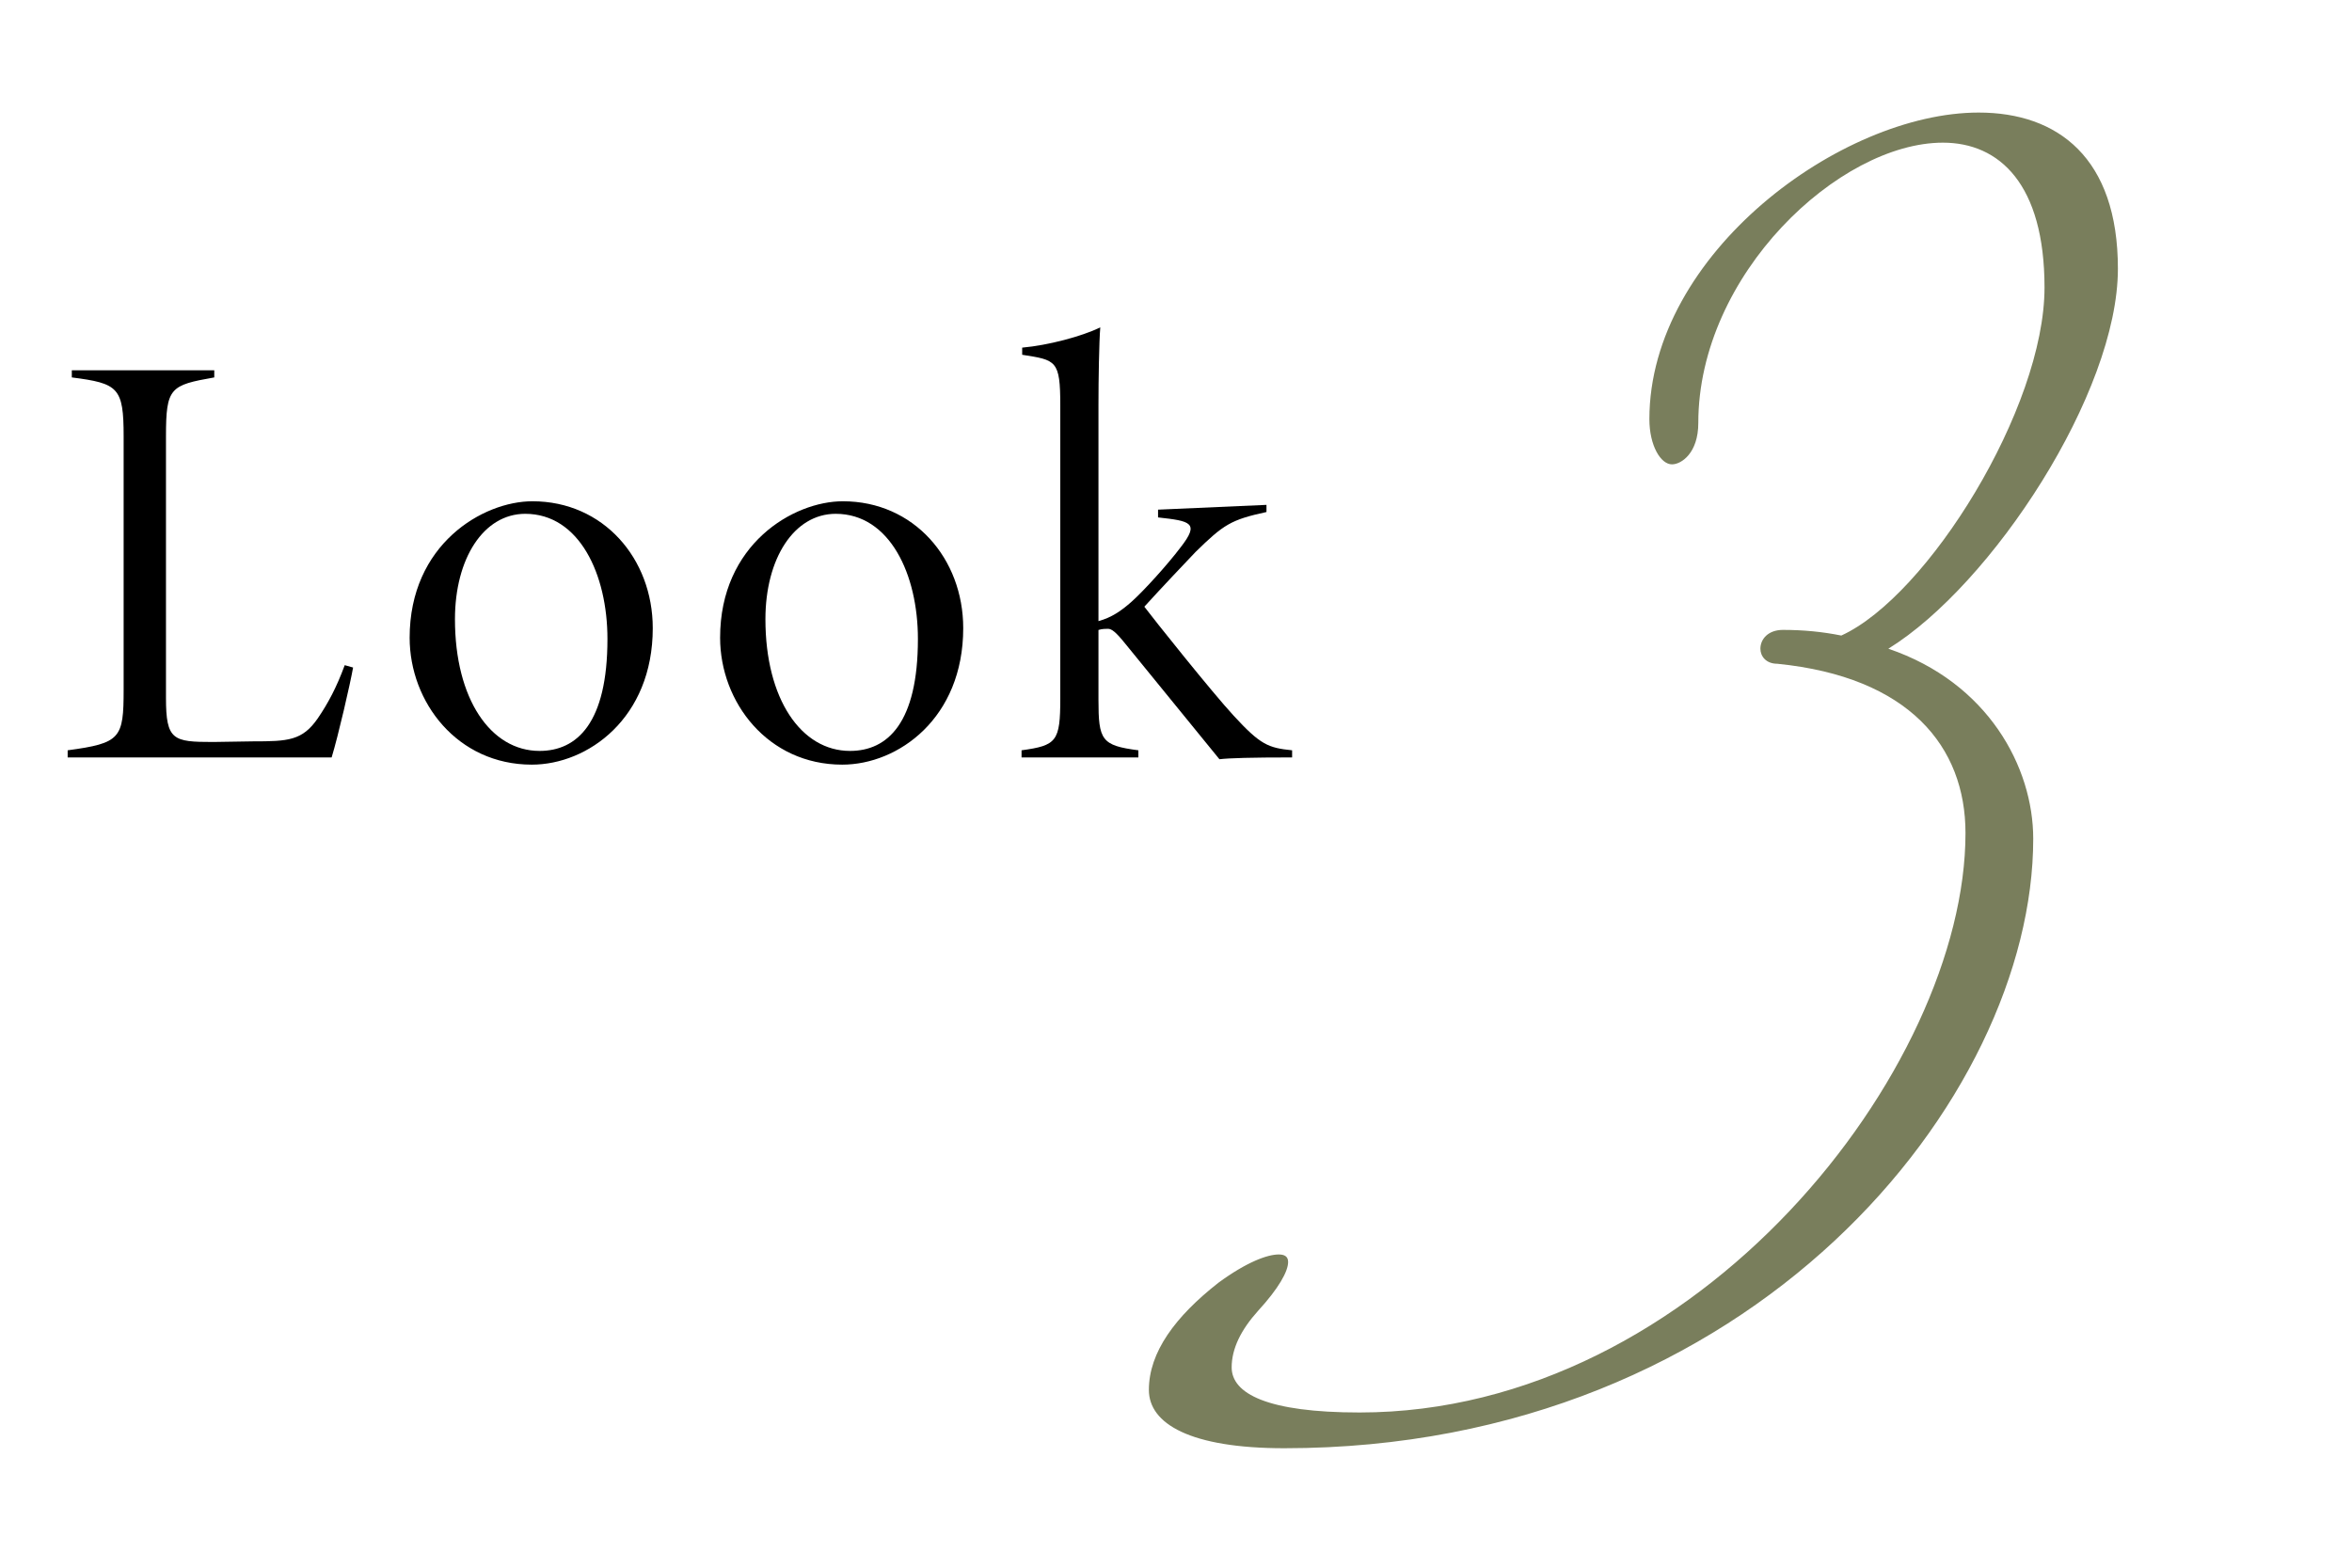
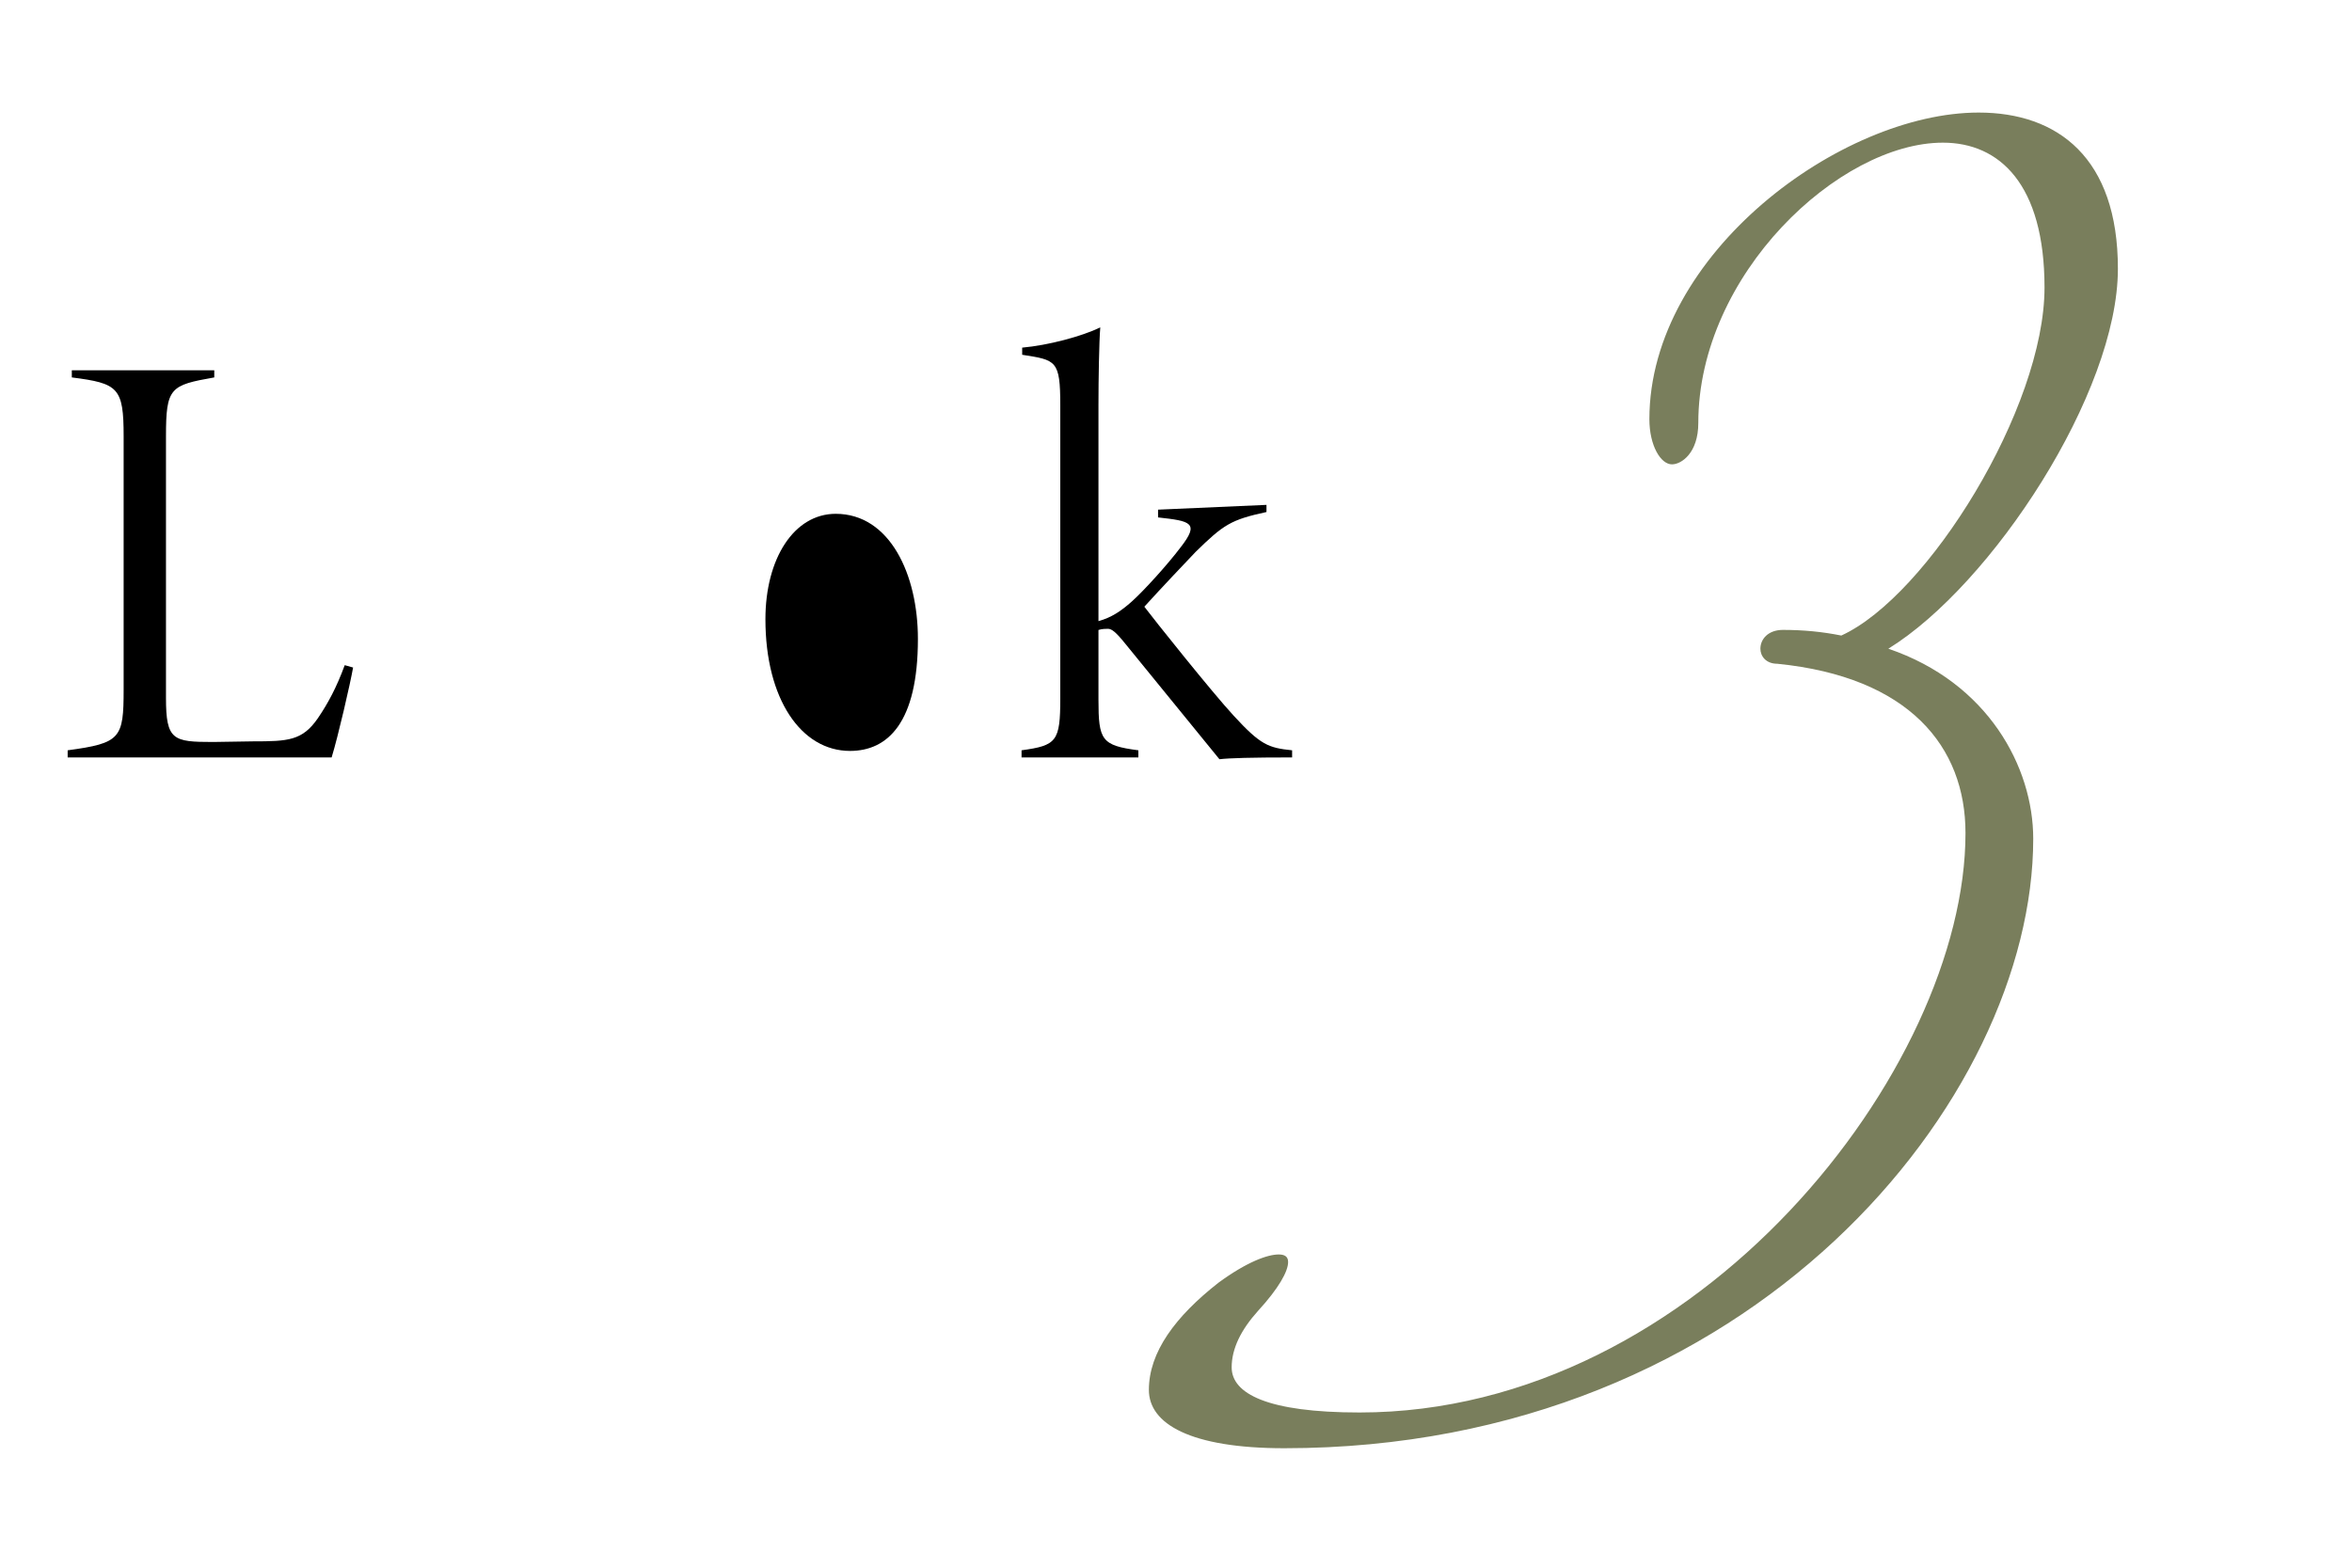
<svg xmlns="http://www.w3.org/2000/svg" viewBox="0 0 300 200">
  <clipPath id="a">
    <path d="m0 0h300v200h-300z" />
  </clipPath>
  <g clip-path="url(#a)">
    <path d="m45.04 85.15c-.38 2.13-1.9 8.74-2.74 11.48h-33.67v-.91c6.76-.91 7.14-1.52 7.14-7.75v-32.3c0-6.23-.68-6.76-6.61-7.52v-.91h18.17v.91c-5.62.99-6.16 1.29-6.16 7.52v33.37c0 5.4.91 5.62 6 5.62l5.09-.08c4.48 0 6.31-.08 8.29-2.96 1.29-1.9 2.36-3.88 3.42-6.76l1.06.3z" />
-     <path d="m67.91 63.95c9.04 0 15.35 7.3 15.35 16.19 0 11.48-8.29 17.41-15.43 17.41-9.5 0-15.58-7.98-15.58-16.19 0-11.93 9.35-17.41 15.66-17.41zm-.91 1.6c-5.32 0-8.97 5.7-8.97 13.45 0 10.18 4.56 16.8 10.79 16.8 4.79 0 8.66-3.57 8.66-14.29 0-8.21-3.57-15.96-10.49-15.96z" />
-     <path d="m107.51 63.95c9.04 0 15.35 7.3 15.35 16.19 0 11.48-8.29 17.41-15.43 17.41-9.5 0-15.58-7.98-15.58-16.19 0-11.93 9.35-17.41 15.66-17.41zm-.91 1.6c-5.32 0-8.97 5.7-8.97 13.45 0 10.18 4.56 16.8 10.79 16.8 4.79 0 8.66-3.57 8.66-14.29 0-8.21-3.57-15.96-10.49-15.96z" />
+     <path d="m107.51 63.95zm-.91 1.6c-5.32 0-8.97 5.7-8.97 13.45 0 10.18 4.56 16.8 10.79 16.8 4.79 0 8.66-3.57 8.66-14.29 0-8.21-3.57-15.96-10.49-15.96z" />
    <path d="m164.81 96.63c-5.24 0-7.98.08-9.27.23l-12.01-14.74c-1.22-1.52-1.75-1.9-2.21-1.9-.3 0-.76 0-1.21.15v8.89c0 5.17.38 5.85 5.09 6.46v.91h-14.9v-.91c4.48-.61 4.94-1.14 4.94-6.61v-37.39c0-5.78-.53-5.78-4.86-6.46v-.91c3.34-.3 7.6-1.44 9.96-2.58-.15 1.82-.23 6.69-.23 9.88v27.59c1.67-.46 2.89-1.29 4.26-2.51 1.6-1.44 4.56-4.71 6.23-6.92 2.43-3.12 1.29-3.34-2.89-3.8v-.99l13.83-.61v.91c-4.56.99-5.47 1.6-9.04 5.09-1.37 1.44-4.26 4.48-6.54 6.99 1.14 1.52 8.66 10.95 11.4 13.91 3.42 3.72 4.41 4.1 7.45 4.41z" />
    <path d="m224.54 82.76c0-1.2.96-2.4 2.88-2.4 2.64 0 5.04.24 7.44.72 11.04-5.04 25.92-29.04 25.92-44.4 0-13.2-5.76-18.48-12.96-18.48-13.2 0-31.2 16.8-31.2 35.76 0 3.84-2.16 5.28-3.36 5.28-1.44 0-2.88-2.4-2.88-5.76 0-21.12 24.48-39.12 42-39.12 10.08 0 17.76 5.76 17.76 19.92 0 15.84-16.08 40.32-29.28 48.48 12.72 4.32 18.48 15.12 18.48 24.24 0 33.12-35.76 77.76-95.52 77.76-12 0-17.28-3.12-17.28-7.44 0-4.8 3.36-9.36 8.88-13.68 3.6-2.64 6.24-3.6 7.68-3.6.72 0 1.2.24 1.2.96 0 1.2-1.2 3.36-3.84 6.24-2.16 2.4-3.36 4.8-3.36 7.2 0 3.36 4.56 5.76 16.32 5.76 43.2 0 77.28-43.92 77.28-73.92 0-11.04-7.2-19.92-24-21.6-1.44 0-2.16-.96-2.16-1.92z" fill="#797e5c" />
  </g>
</svg>